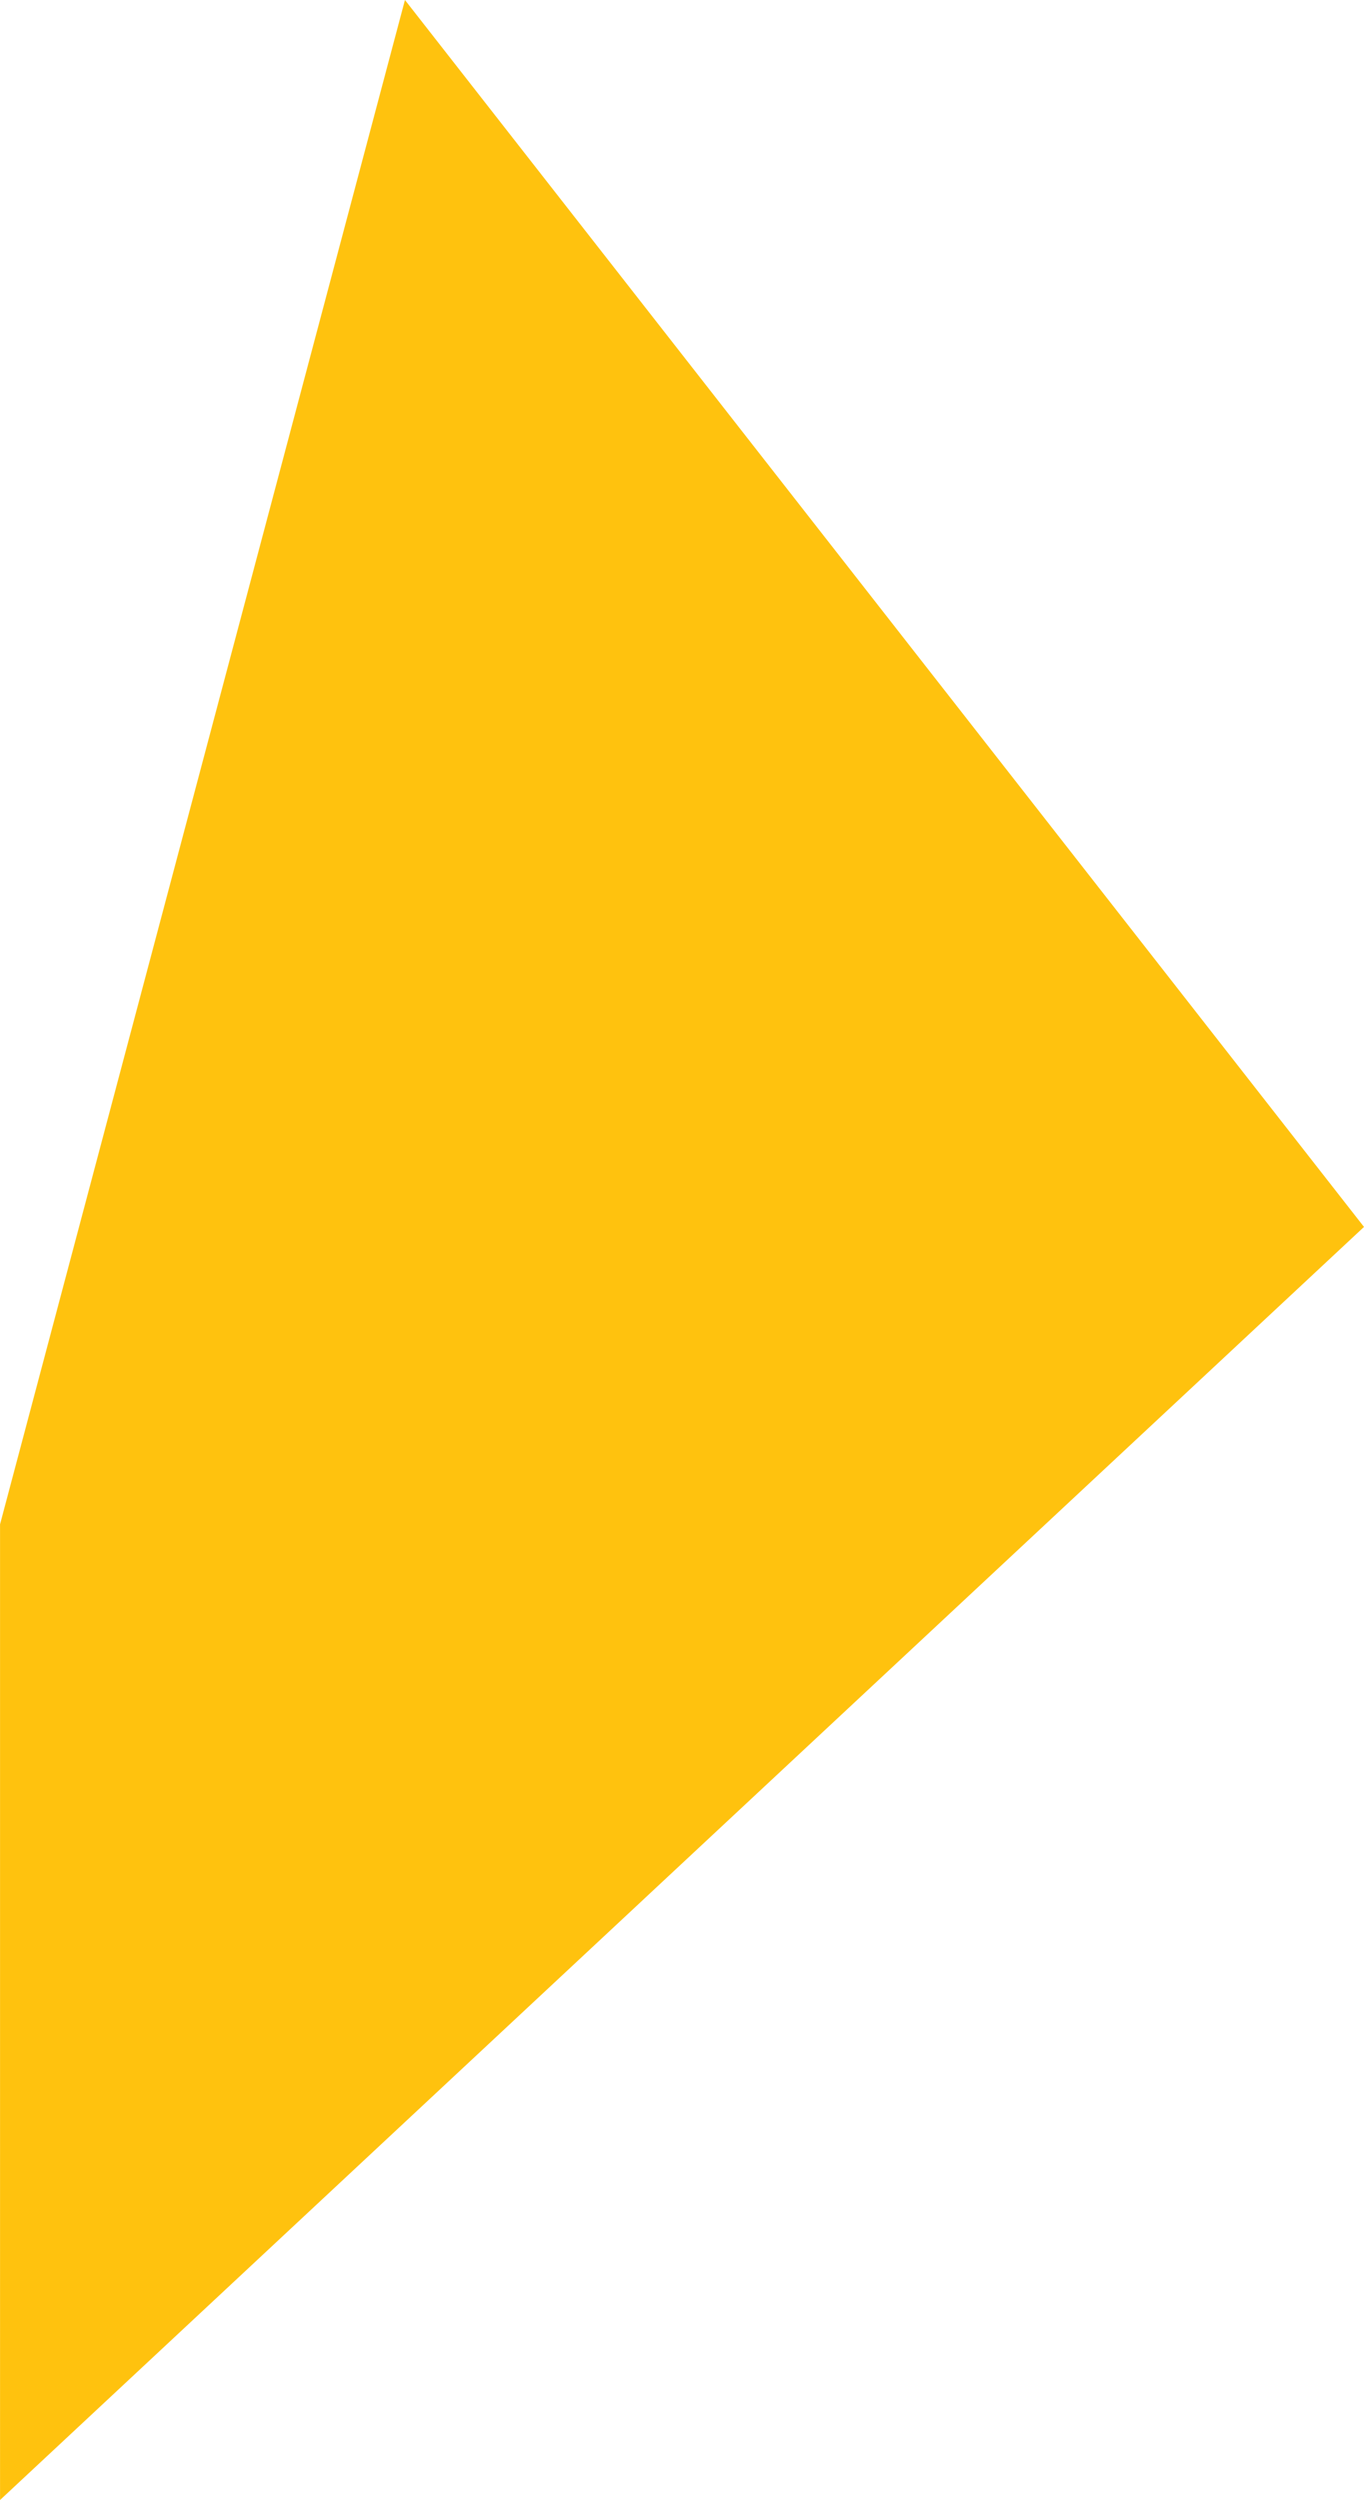
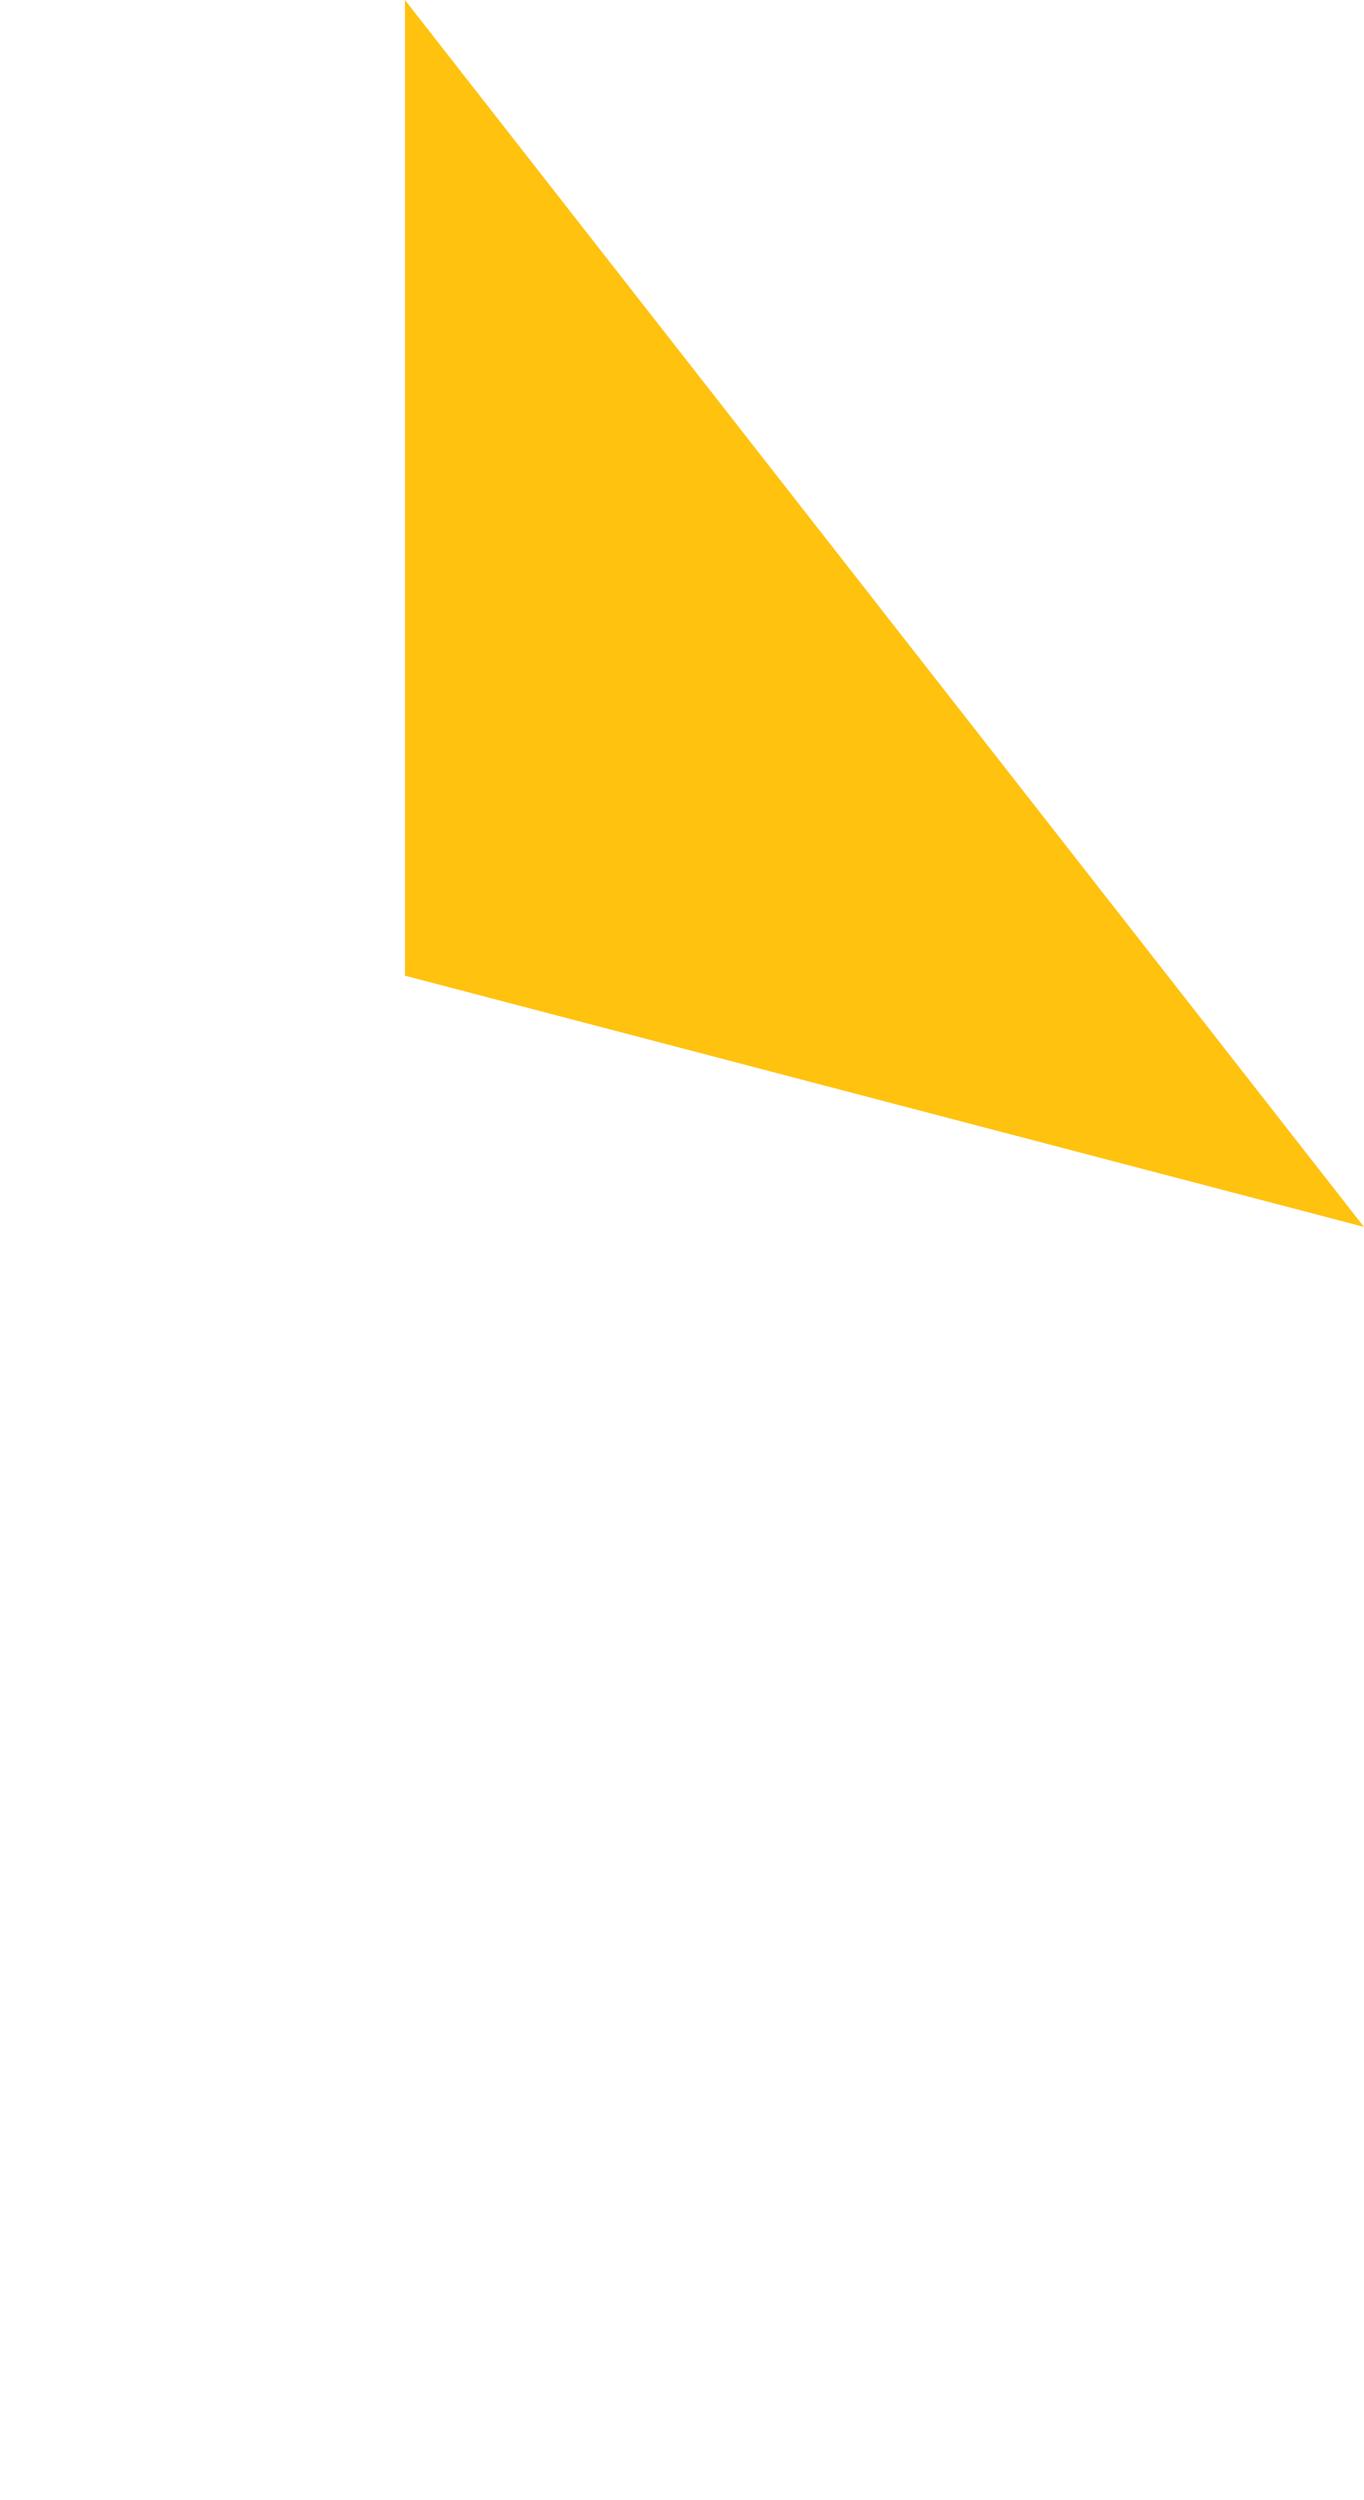
<svg xmlns="http://www.w3.org/2000/svg" width="127.671" height="233.997" viewBox="0 0 127.671 233.997">
-   <path d="M124.713,607.368,34.946,492.531l-37.9,142.675v91.322Z" transform="translate(2.958 -492.531)" fill="#ffc20e" />
+   <path d="M124.713,607.368,34.946,492.531v91.322Z" transform="translate(2.958 -492.531)" fill="#ffc20e" />
</svg>